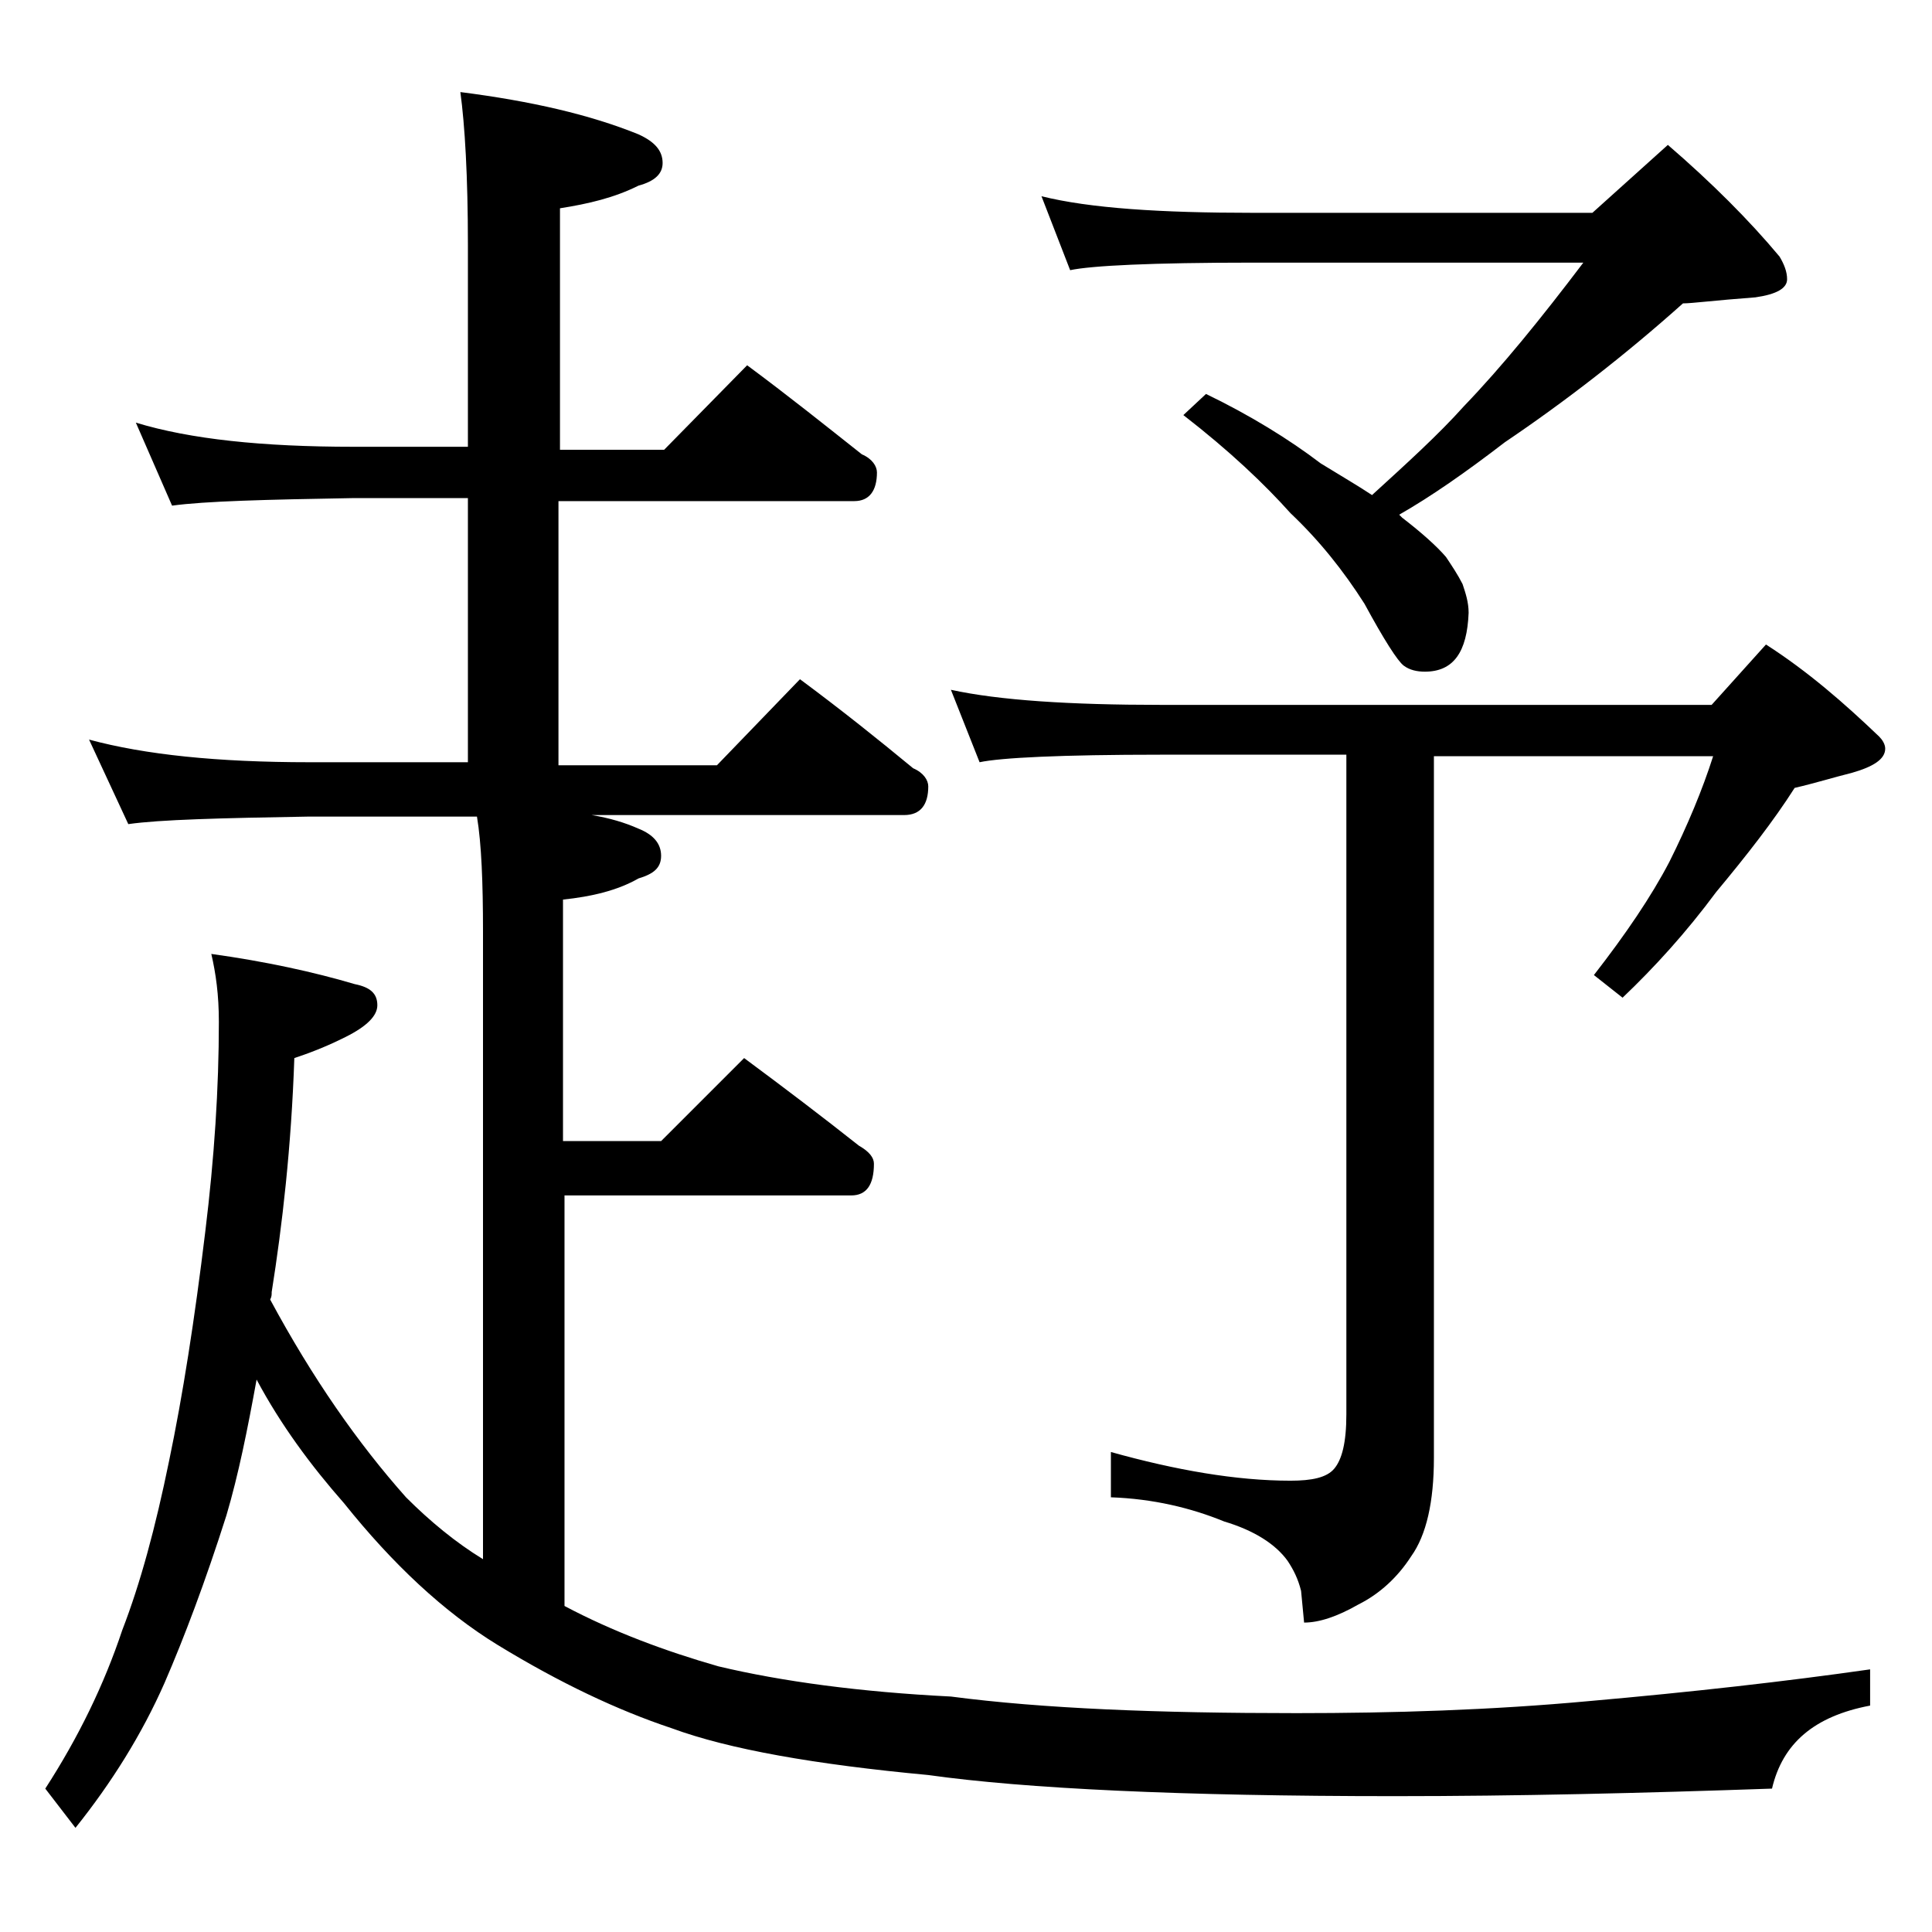
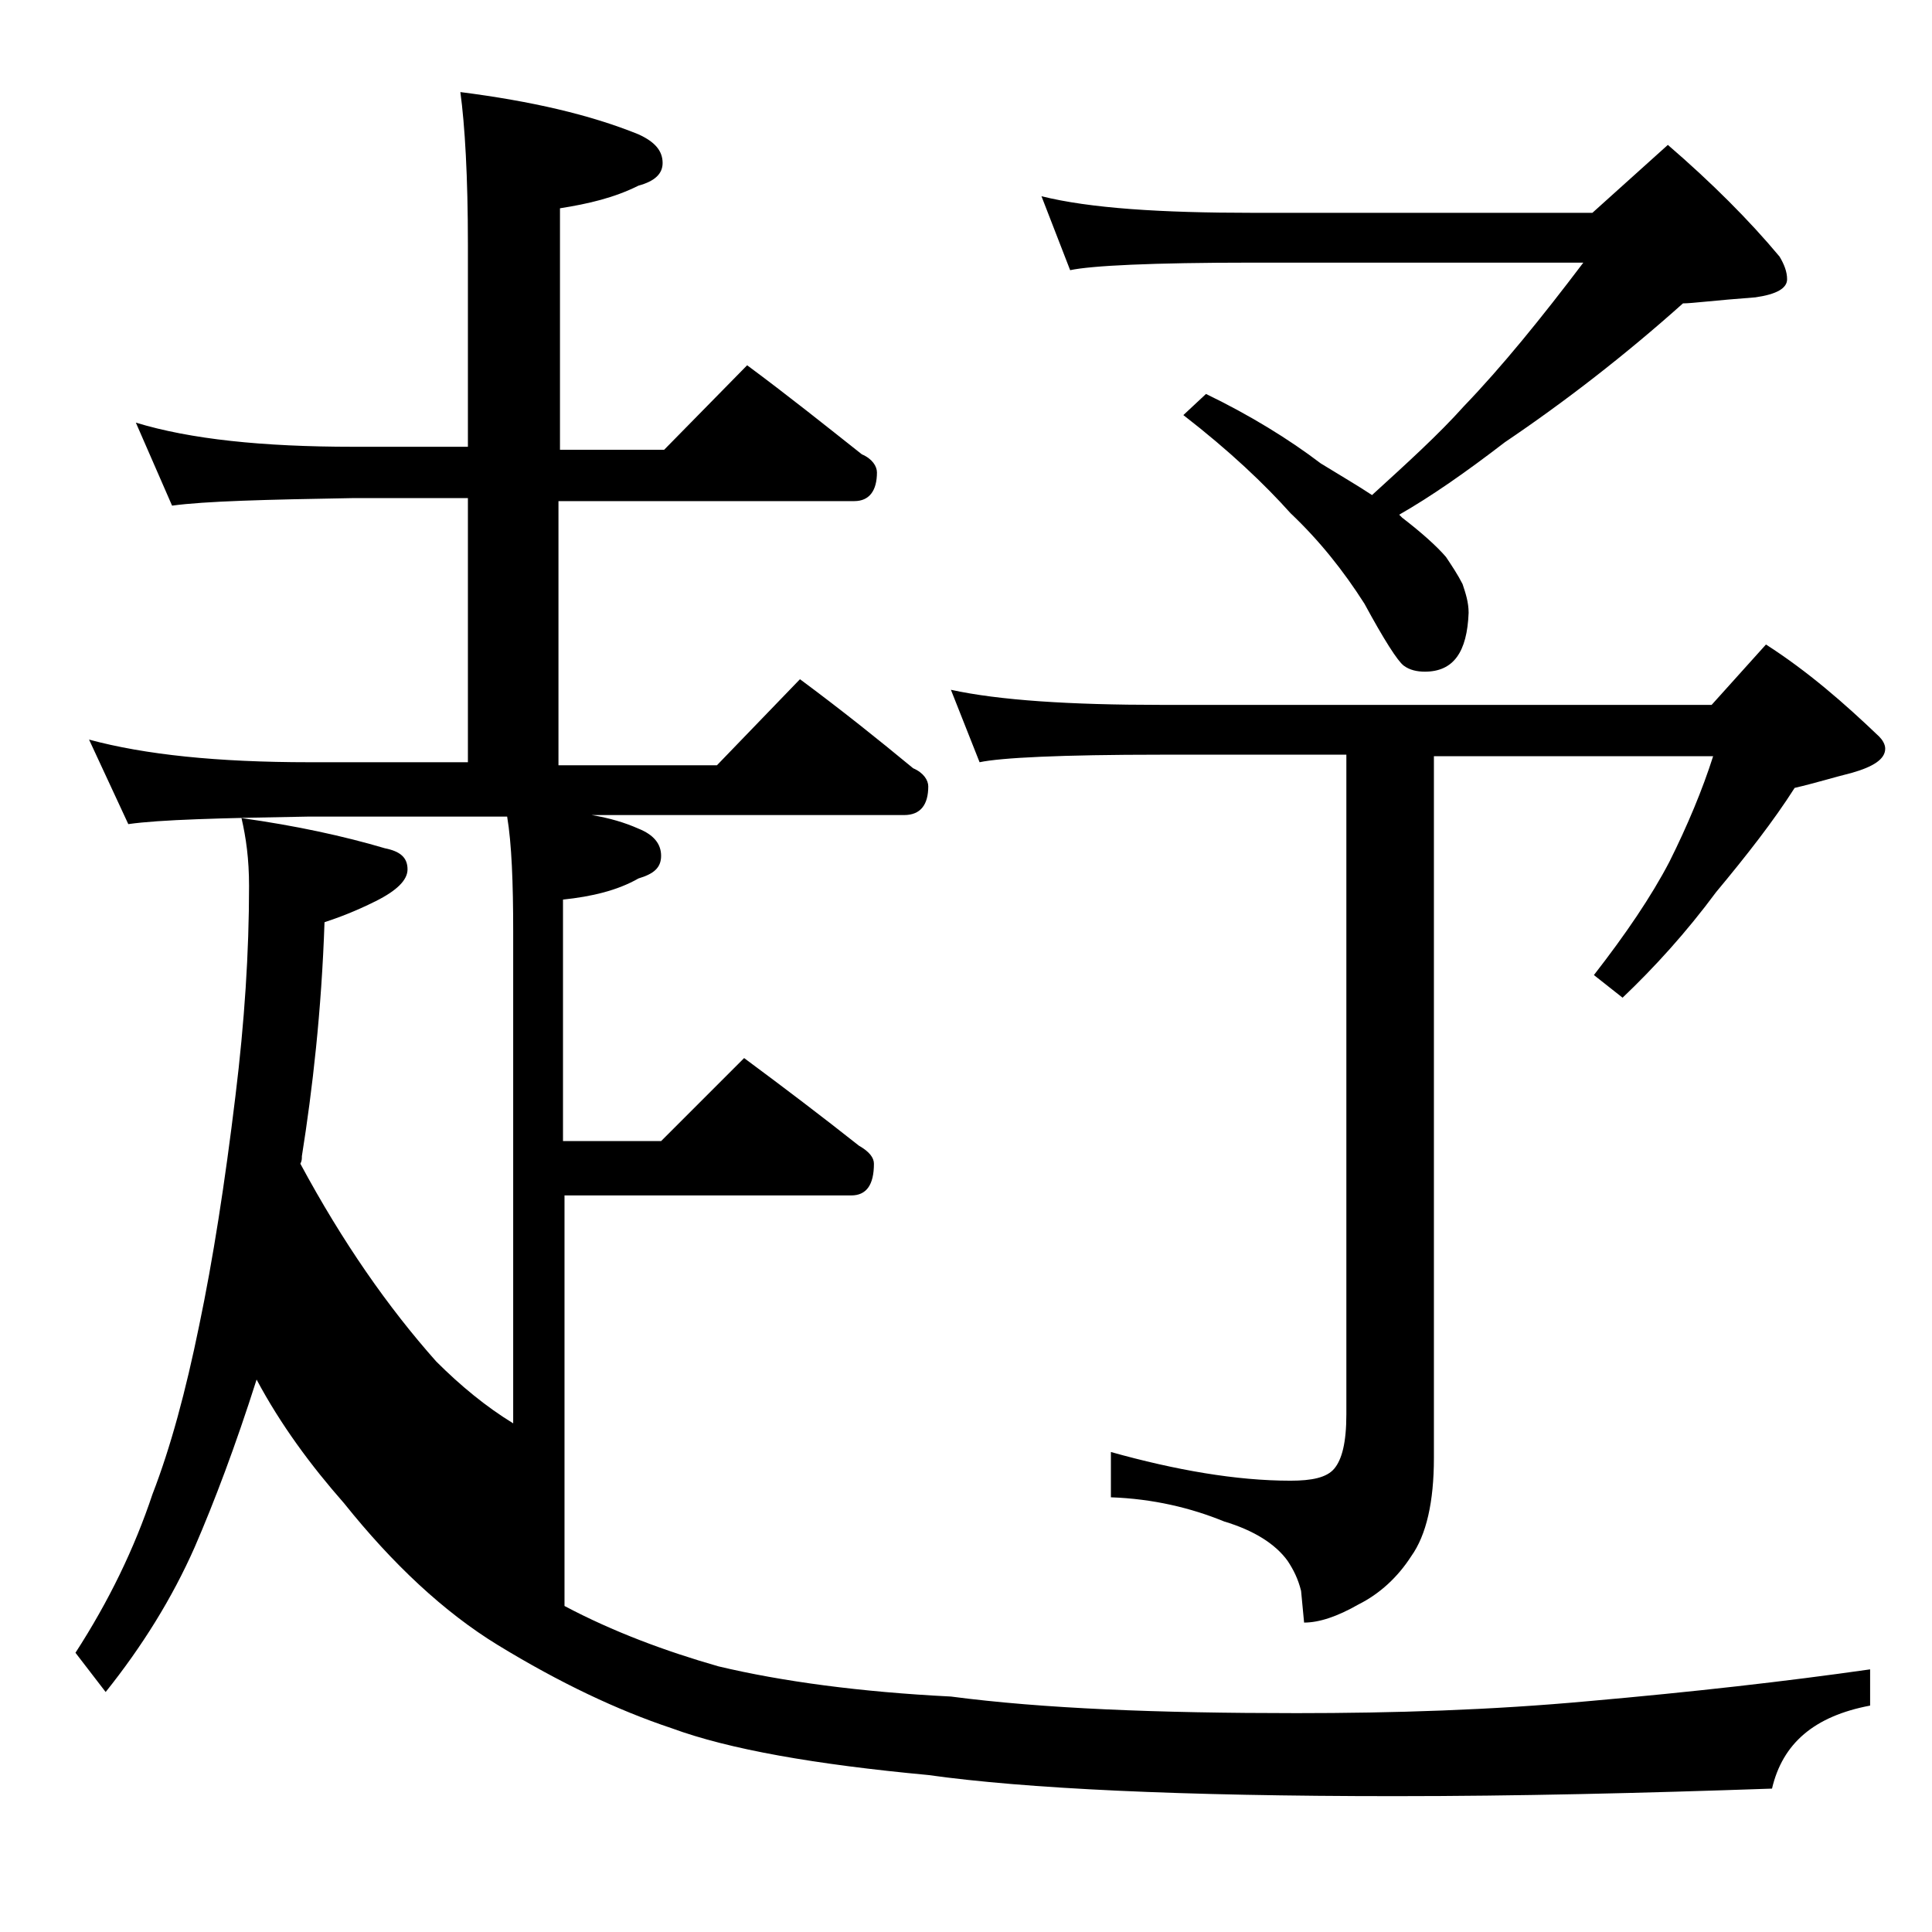
<svg xmlns="http://www.w3.org/2000/svg" version="1.1" id="Layer_1" x="0px" y="0px" viewBox="0 0 128 128" enable-background="new 0 0 128 128" xml:space="preserve">
-   <path d="M9,28c3.6,1.1,8.4,1.6,14.4,1.6H31V16.2c0-4.5-0.2-7.9-0.5-10.1c4.7,0.6,8.6,1.5,11.8,2.8c1.1,0.5,1.6,1.1,1.6,1.9  c0,0.7-0.5,1.2-1.6,1.5c-1.6,0.8-3.3,1.2-5.2,1.5v16h6.9l5.5-5.6c2.7,2,5.2,4,7.6,5.9c0.7,0.3,1,0.8,1,1.2c0,1.2-0.5,1.9-1.5,1.9H37  v17.5h10.5L53,45c2.7,2,5.2,4,7.5,5.9c0.7,0.3,1,0.8,1,1.2c0,1.2-0.5,1.9-1.6,1.9H39.2c1.2,0.2,2.2,0.5,3.1,0.9c1,0.4,1.5,1,1.5,1.8  s-0.5,1.2-1.5,1.5c-1.4,0.8-3.1,1.2-5,1.4v16h6.5l5.5-5.5c2.7,2,5.2,3.9,7.6,5.8c0.7,0.4,1,0.8,1,1.2c0,1.4-0.5,2.1-1.5,2.1H37.4  v27.2c3.2,1.7,6.7,3,10.2,4c4.2,1,9.4,1.7,15.4,2c6.1,0.8,13.7,1.1,22.9,1.1c6.4,0,12.9-0.2,19.4-0.8c6.8-0.6,13-1.3,18.6-2.1v2.4  c-3.7,0.7-5.8,2.5-6.5,5.5c-8.6,0.3-16.9,0.5-25,0.5c-14.2,0-24.5-0.5-30.9-1.4c-7.5-0.7-13.2-1.7-17-3.1c-3.6-1.2-7.4-3-11.5-5.5  c-3.6-2.2-7-5.4-10.2-9.4c-2.2-2.5-4.2-5.2-5.8-8.2c-0.6,3.3-1.2,6.3-2,9c-1.4,4.4-2.8,8.1-4.1,11.1c-1.5,3.4-3.5,6.6-5.9,9.6  l-2-2.6c2.2-3.4,3.9-6.9,5.1-10.5c1.2-3.1,2.2-6.8,3.1-11.2c0.9-4.3,1.7-9.4,2.4-15.2c0.6-4.9,0.9-9.5,0.9-13.9  c0-1.8-0.2-3.2-0.5-4.5c3.6,0.5,6.8,1.2,9.5,2c1,0.2,1.5,0.6,1.5,1.4c0,0.7-0.7,1.4-2.1,2.1c-1.4,0.7-2.5,1.1-3.4,1.4  c-0.2,5.9-0.8,11.1-1.5,15.5c0,0.2,0,0.3-0.1,0.5c2.8,5.2,5.8,9.5,9,13.1c1.6,1.6,3.3,3,5.1,4.1V61.7c0-3.2-0.1-5.8-0.4-7.6H20.5  c-5.9,0.1-9.9,0.2-12,0.5L5.9,49c3.7,1,8.5,1.5,14.6,1.5H31V33h-7.6c-5.8,0.1-9.8,0.2-12,0.5L9,28z M63,45.7c3.2,0.7,7.9,1,13.9,1  h36.5l3.6-4c2.8,1.8,5.2,3.9,7.5,6.1c0.2,0.2,0.4,0.5,0.4,0.8c0,0.7-0.8,1.2-2.2,1.6c-1.2,0.3-2.5,0.7-3.8,1  c-1.4,2.2-3.2,4.5-5.2,6.9c-2,2.7-4.1,5-6.2,7l-1.9-1.5c2.1-2.7,3.8-5.2,5-7.5c1.2-2.4,2.2-4.8,2.9-7H95v46.5c0,2.9-0.5,5.1-1.5,6.5  c-0.9,1.4-2.1,2.5-3.5,3.2c-1.4,0.8-2.6,1.2-3.6,1.2l-0.2-2.1c-0.2-0.8-0.5-1.4-0.9-2c-0.8-1.1-2.2-2-4.2-2.6  c-2.2-0.9-4.7-1.5-7.5-1.6v-3c4.3,1.2,8.3,1.9,11.9,1.9c1.4,0,2.4-0.2,2.9-0.8s0.8-1.7,0.8-3.6V50H76.9c-6.6,0-10.6,0.2-12,0.5  L63,45.7z M69,13c3.2,0.8,7.9,1.1,14,1.1h22.5l5-4.5c2.9,2.5,5.4,5,7.4,7.4c0.3,0.5,0.5,1,0.5,1.5c0,0.6-0.7,1-2.1,1.2  c-2.7,0.2-4.2,0.4-4.8,0.4c-3.8,3.4-7.8,6.5-11.8,9.2c-2.6,2-4.9,3.6-7,4.8c0.1,0.1,0.2,0.2,0.2,0.2c1.3,1,2.3,1.9,2.9,2.6  c0.4,0.6,0.8,1.2,1.1,1.8c0.2,0.6,0.4,1.2,0.4,1.9c-0.1,2.6-1,3.9-2.9,3.9c-0.5,0-1-0.1-1.4-0.4c-0.4-0.3-1.3-1.7-2.6-4.1  c-1.4-2.2-3-4.2-4.9-6c-1.7-1.9-4-4.1-7.1-6.5l1.5-1.4c2.9,1.4,5.5,3,7.6,4.6c1.3,0.8,2.5,1.5,3.4,2.1c2.3-2.1,4.4-4,6.1-5.9  c2.5-2.6,5.1-5.8,7.9-9.5H83c-6.7,0-10.7,0.2-12.1,0.5L69,13z" />
+   <path d="M9,28c3.6,1.1,8.4,1.6,14.4,1.6H31V16.2c0-4.5-0.2-7.9-0.5-10.1c4.7,0.6,8.6,1.5,11.8,2.8c1.1,0.5,1.6,1.1,1.6,1.9  c0,0.7-0.5,1.2-1.6,1.5c-1.6,0.8-3.3,1.2-5.2,1.5v16h6.9l5.5-5.6c2.7,2,5.2,4,7.6,5.9c0.7,0.3,1,0.8,1,1.2c0,1.2-0.5,1.9-1.5,1.9H37  v17.5h10.5L53,45c2.7,2,5.2,4,7.5,5.9c0.7,0.3,1,0.8,1,1.2c0,1.2-0.5,1.9-1.6,1.9H39.2c1.2,0.2,2.2,0.5,3.1,0.9c1,0.4,1.5,1,1.5,1.8  s-0.5,1.2-1.5,1.5c-1.4,0.8-3.1,1.2-5,1.4v16h6.5l5.5-5.5c2.7,2,5.2,3.9,7.6,5.8c0.7,0.4,1,0.8,1,1.2c0,1.4-0.5,2.1-1.5,2.1H37.4  v27.2c3.2,1.7,6.7,3,10.2,4c4.2,1,9.4,1.7,15.4,2c6.1,0.8,13.7,1.1,22.9,1.1c6.4,0,12.9-0.2,19.4-0.8c6.8-0.6,13-1.3,18.6-2.1v2.4  c-3.7,0.7-5.8,2.5-6.5,5.5c-8.6,0.3-16.9,0.5-25,0.5c-14.2,0-24.5-0.5-30.9-1.4c-7.5-0.7-13.2-1.7-17-3.1c-3.6-1.2-7.4-3-11.5-5.5  c-3.6-2.2-7-5.4-10.2-9.4c-2.2-2.5-4.2-5.2-5.8-8.2c-1.4,4.4-2.8,8.1-4.1,11.1c-1.5,3.4-3.5,6.6-5.9,9.6  l-2-2.6c2.2-3.4,3.9-6.9,5.1-10.5c1.2-3.1,2.2-6.8,3.1-11.2c0.9-4.3,1.7-9.4,2.4-15.2c0.6-4.9,0.9-9.5,0.9-13.9  c0-1.8-0.2-3.2-0.5-4.5c3.6,0.5,6.8,1.2,9.5,2c1,0.2,1.5,0.6,1.5,1.4c0,0.7-0.7,1.4-2.1,2.1c-1.4,0.7-2.5,1.1-3.4,1.4  c-0.2,5.9-0.8,11.1-1.5,15.5c0,0.2,0,0.3-0.1,0.5c2.8,5.2,5.8,9.5,9,13.1c1.6,1.6,3.3,3,5.1,4.1V61.7c0-3.2-0.1-5.8-0.4-7.6H20.5  c-5.9,0.1-9.9,0.2-12,0.5L5.9,49c3.7,1,8.5,1.5,14.6,1.5H31V33h-7.6c-5.8,0.1-9.8,0.2-12,0.5L9,28z M63,45.7c3.2,0.7,7.9,1,13.9,1  h36.5l3.6-4c2.8,1.8,5.2,3.9,7.5,6.1c0.2,0.2,0.4,0.5,0.4,0.8c0,0.7-0.8,1.2-2.2,1.6c-1.2,0.3-2.5,0.7-3.8,1  c-1.4,2.2-3.2,4.5-5.2,6.9c-2,2.7-4.1,5-6.2,7l-1.9-1.5c2.1-2.7,3.8-5.2,5-7.5c1.2-2.4,2.2-4.8,2.9-7H95v46.5c0,2.9-0.5,5.1-1.5,6.5  c-0.9,1.4-2.1,2.5-3.5,3.2c-1.4,0.8-2.6,1.2-3.6,1.2l-0.2-2.1c-0.2-0.8-0.5-1.4-0.9-2c-0.8-1.1-2.2-2-4.2-2.6  c-2.2-0.9-4.7-1.5-7.5-1.6v-3c4.3,1.2,8.3,1.9,11.9,1.9c1.4,0,2.4-0.2,2.9-0.8s0.8-1.7,0.8-3.6V50H76.9c-6.6,0-10.6,0.2-12,0.5  L63,45.7z M69,13c3.2,0.8,7.9,1.1,14,1.1h22.5l5-4.5c2.9,2.5,5.4,5,7.4,7.4c0.3,0.5,0.5,1,0.5,1.5c0,0.6-0.7,1-2.1,1.2  c-2.7,0.2-4.2,0.4-4.8,0.4c-3.8,3.4-7.8,6.5-11.8,9.2c-2.6,2-4.9,3.6-7,4.8c0.1,0.1,0.2,0.2,0.2,0.2c1.3,1,2.3,1.9,2.9,2.6  c0.4,0.6,0.8,1.2,1.1,1.8c0.2,0.6,0.4,1.2,0.4,1.9c-0.1,2.6-1,3.9-2.9,3.9c-0.5,0-1-0.1-1.4-0.4c-0.4-0.3-1.3-1.7-2.6-4.1  c-1.4-2.2-3-4.2-4.9-6c-1.7-1.9-4-4.1-7.1-6.5l1.5-1.4c2.9,1.4,5.5,3,7.6,4.6c1.3,0.8,2.5,1.5,3.4,2.1c2.3-2.1,4.4-4,6.1-5.9  c2.5-2.6,5.1-5.8,7.9-9.5H83c-6.7,0-10.7,0.2-12.1,0.5L69,13z" />
</svg>